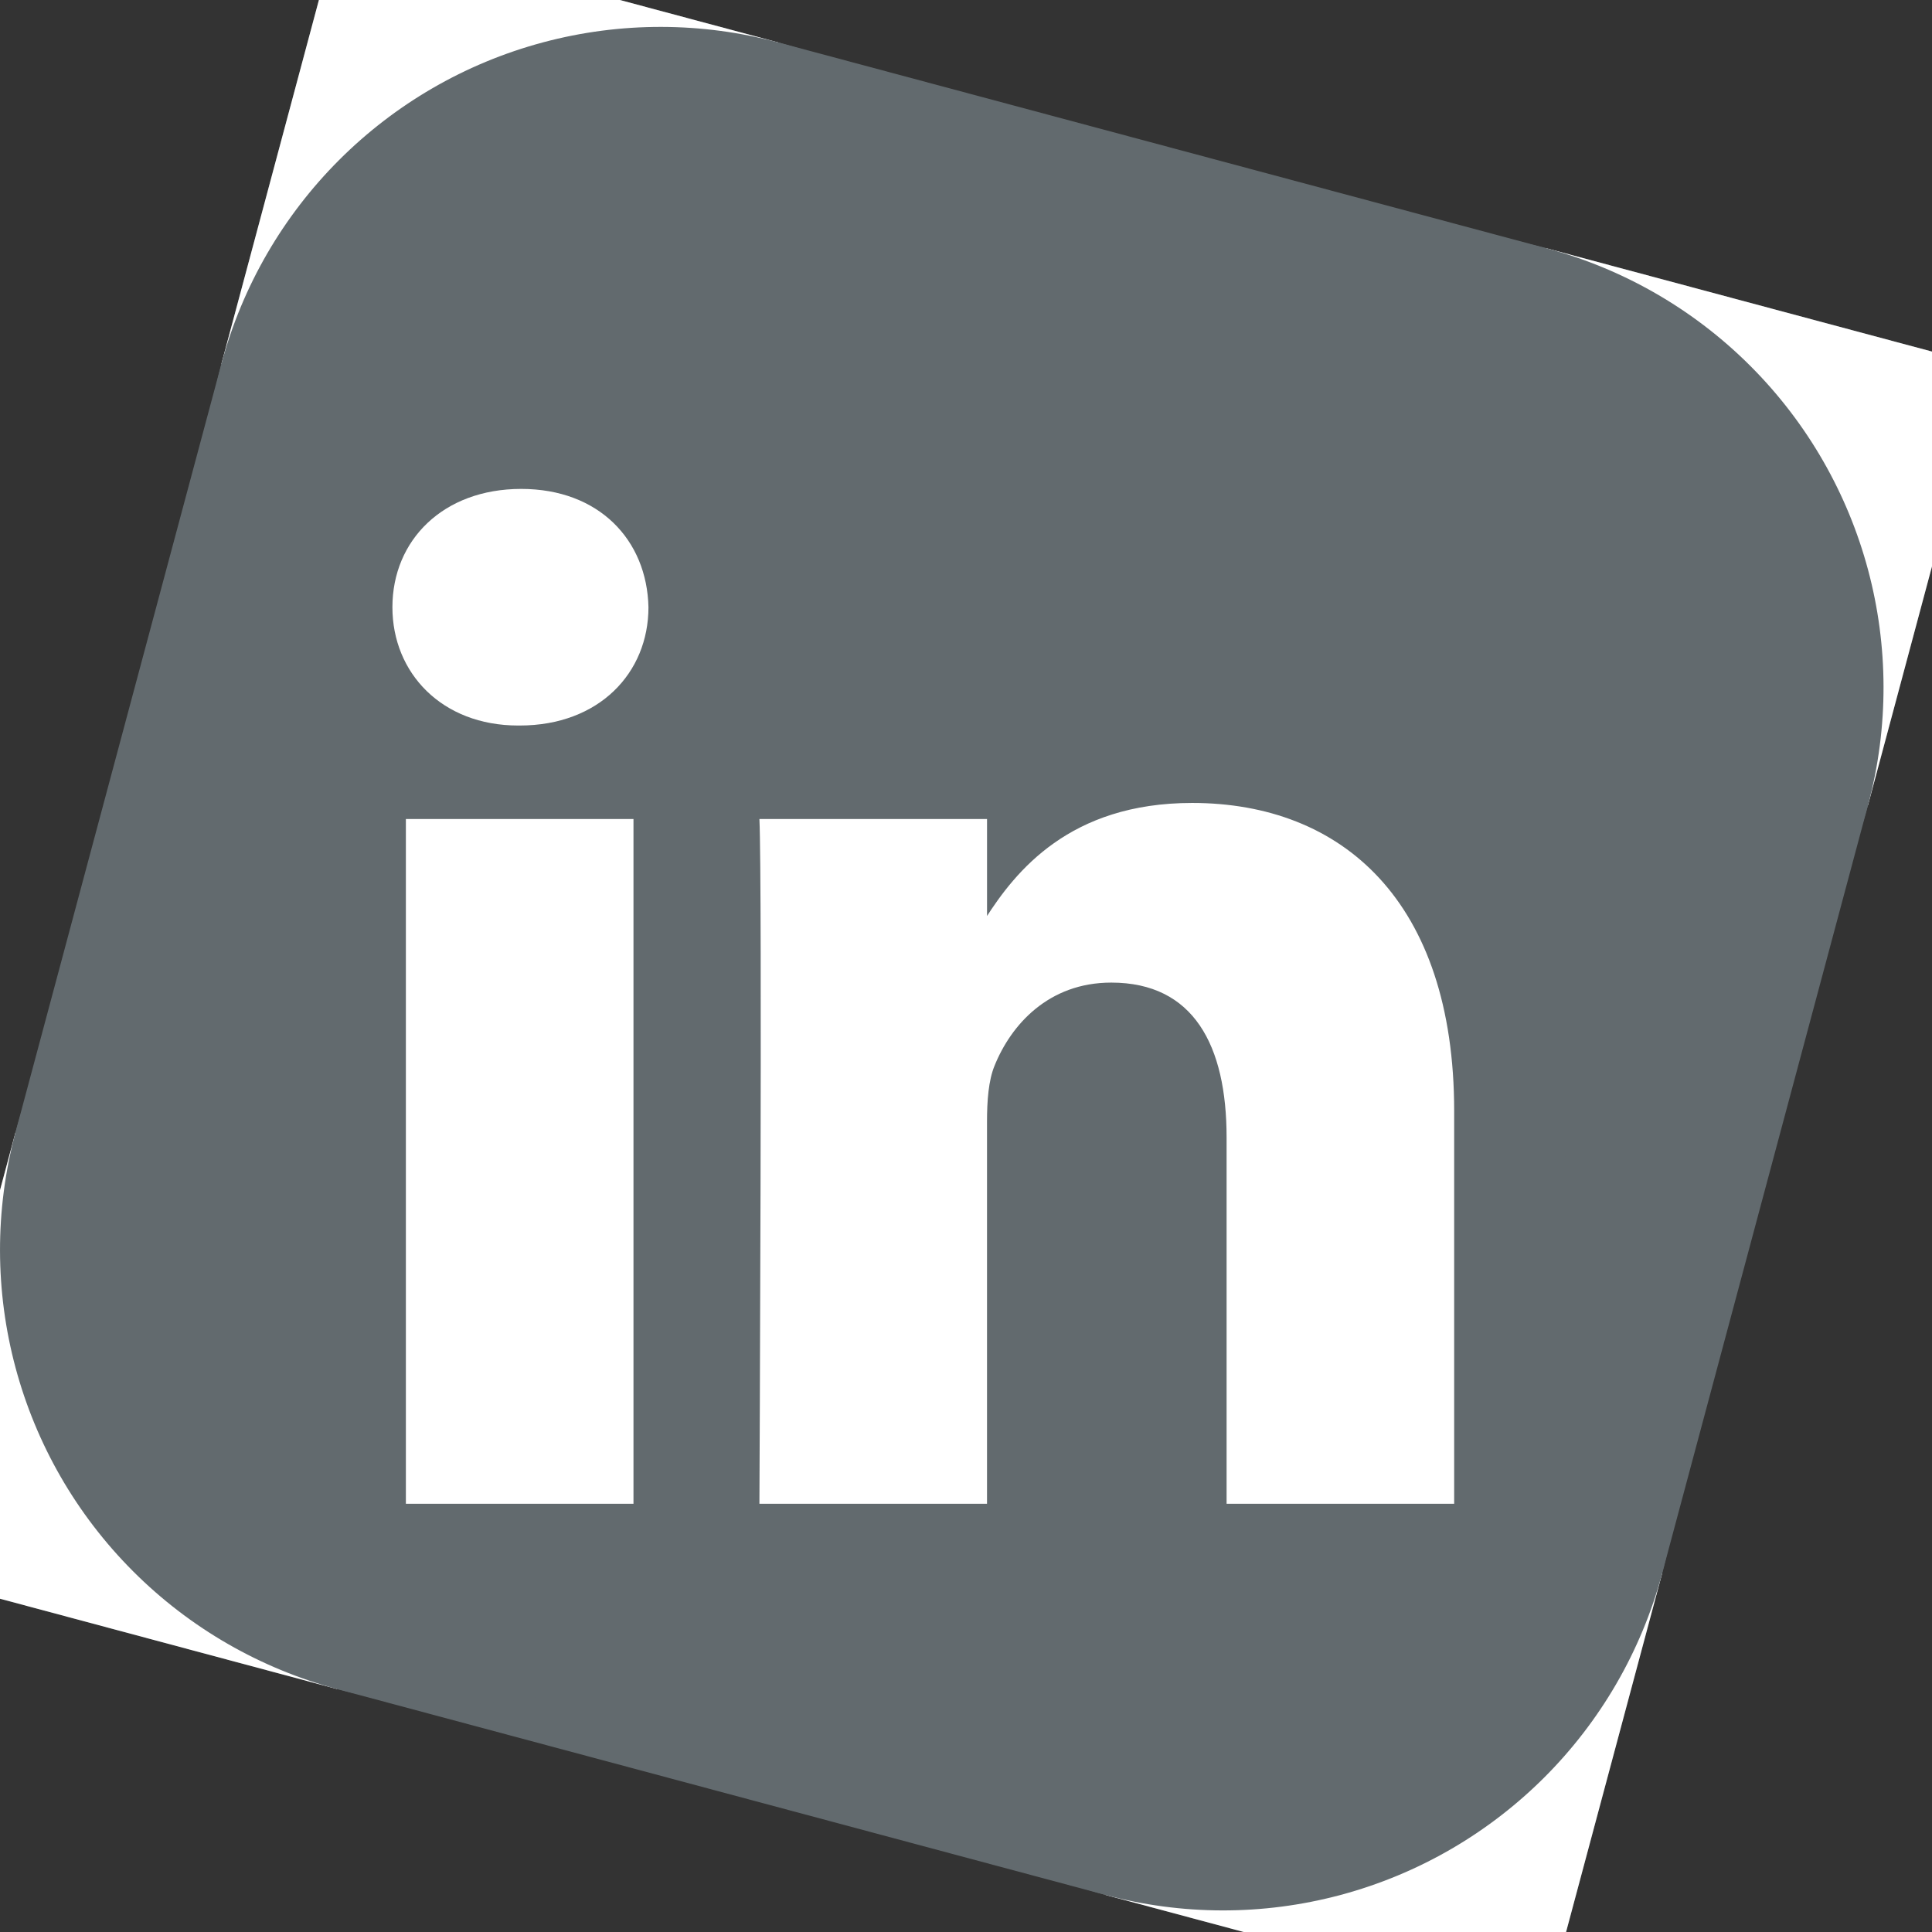
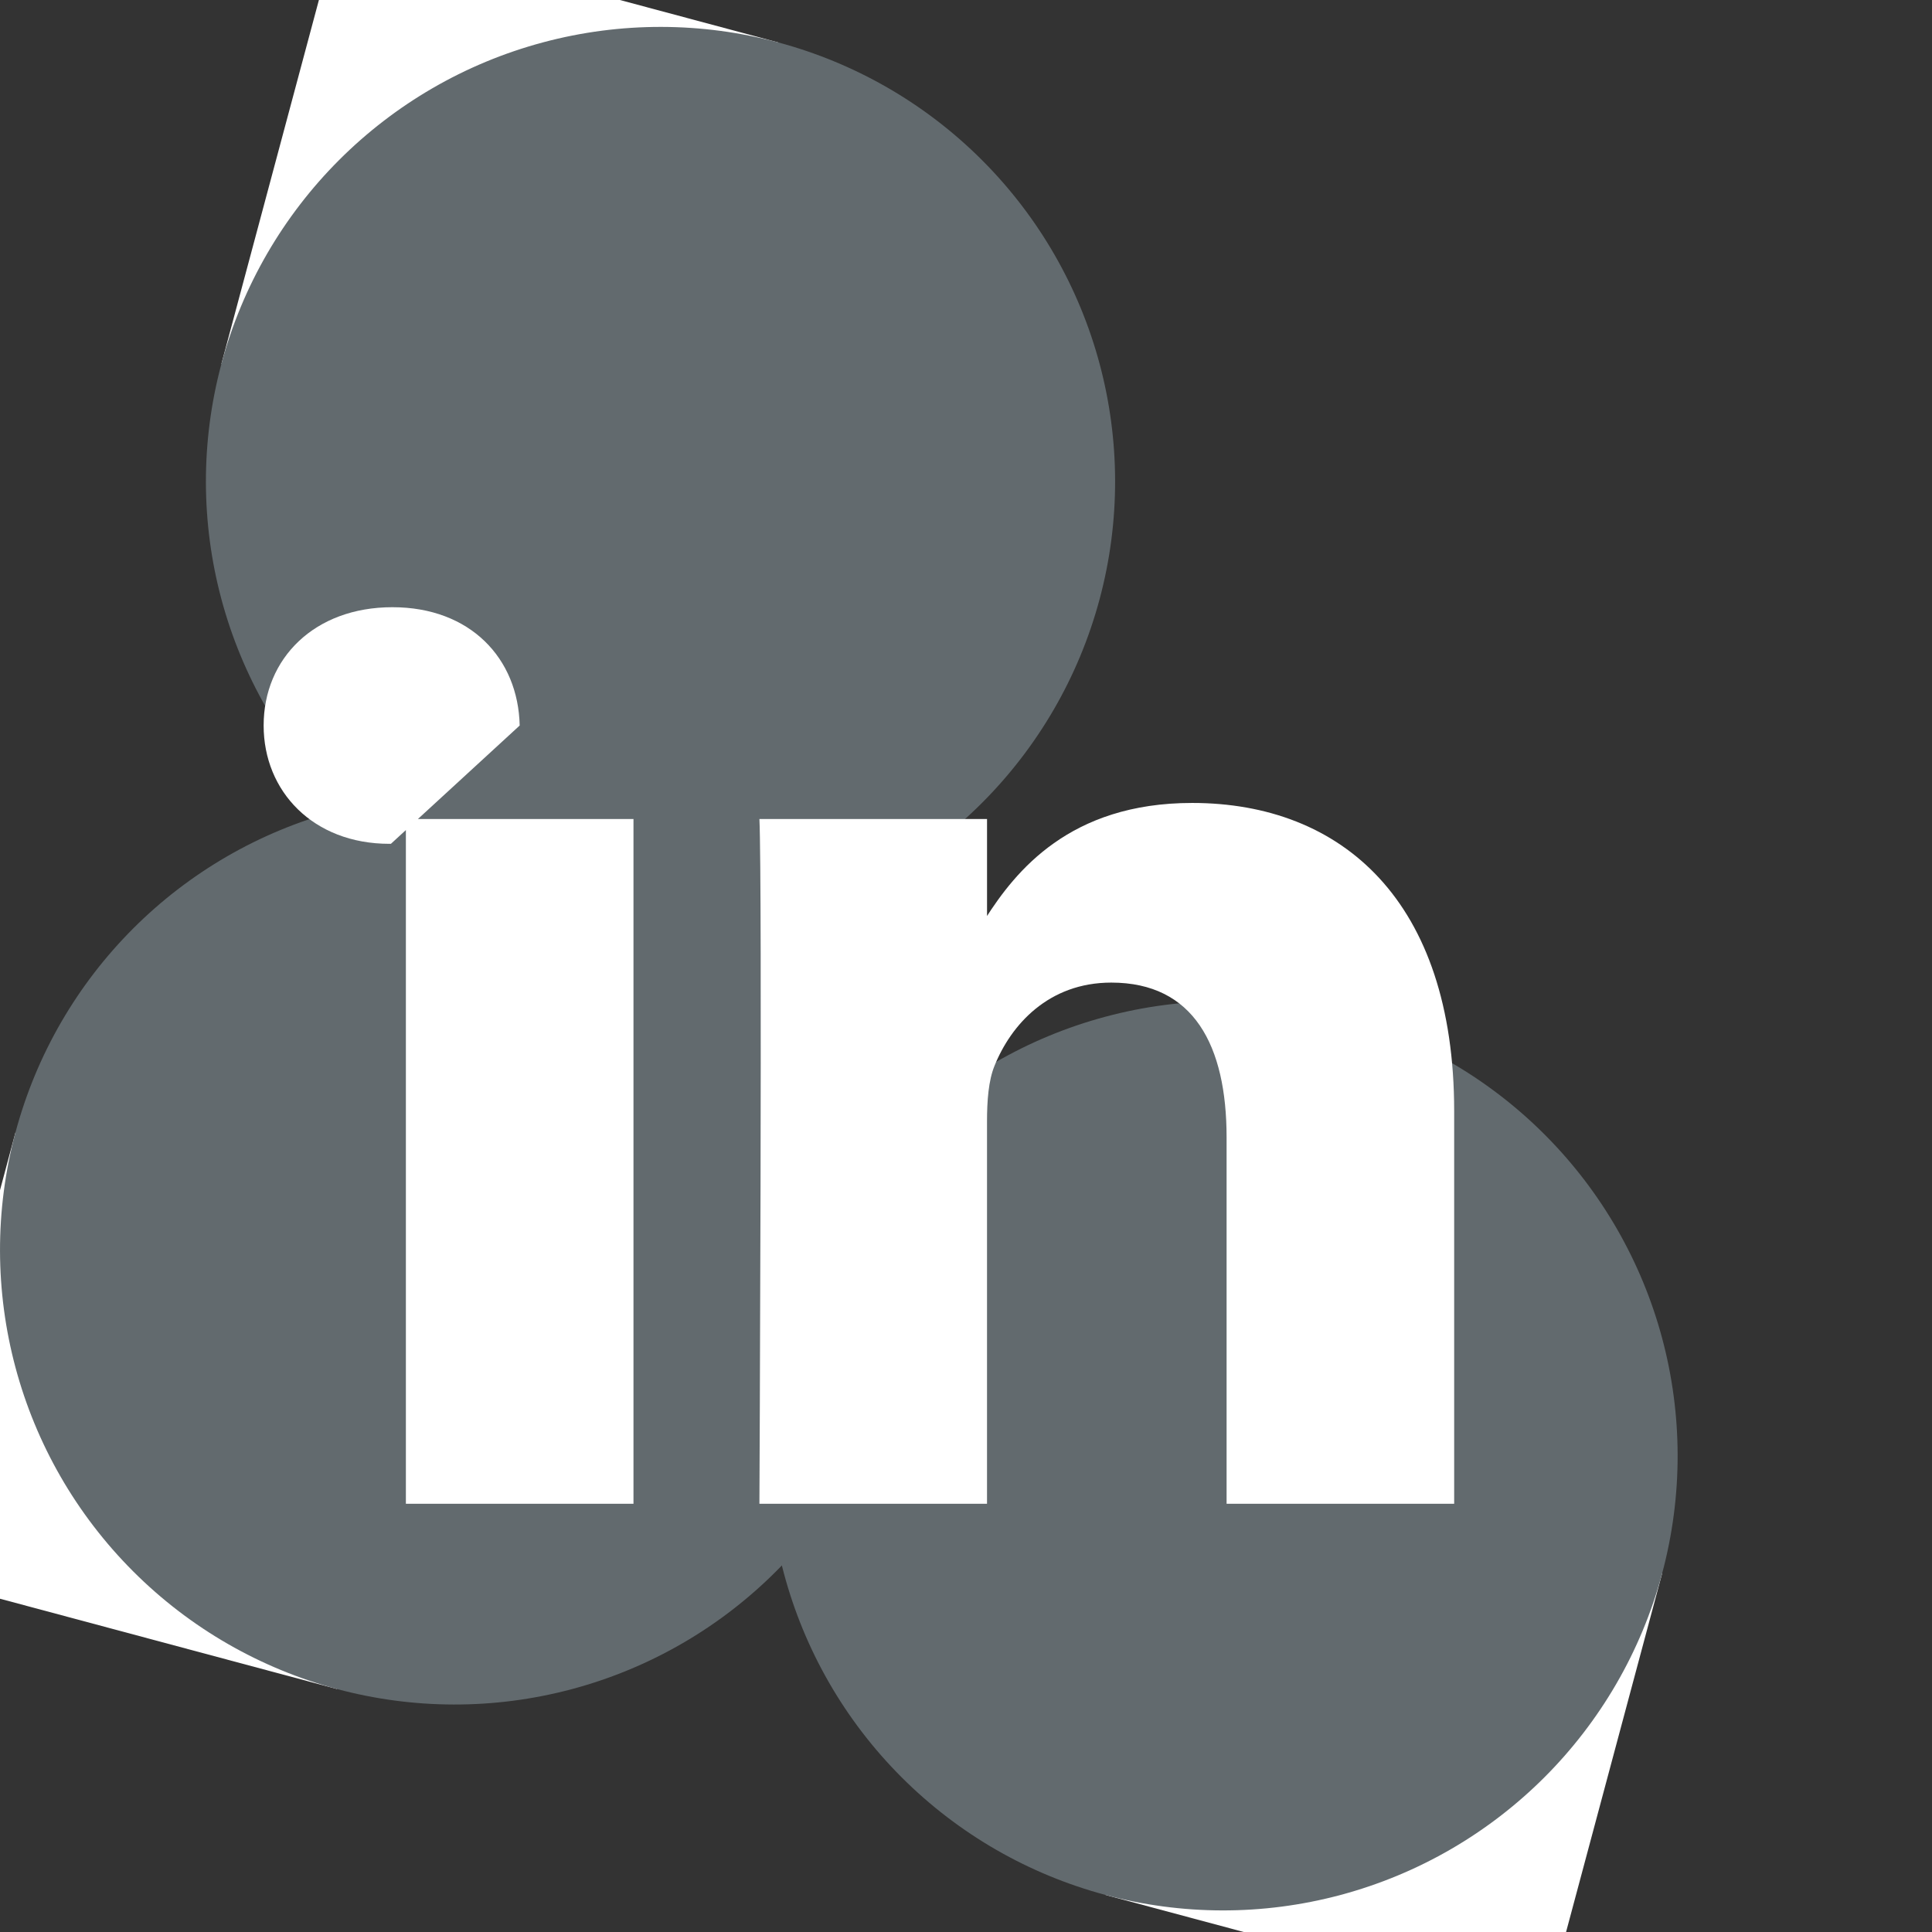
<svg xmlns="http://www.w3.org/2000/svg" width="34" height="34">
  <rect width="100%" height="100%" fill="#333333" stroke="none" />
  <g>
    <title>Layer 1</title>
    <g transform="rotate(15 8.013 22)" id="svg_6">
-       <rect height="30" width="30" y="0" x="0" stroke-width="0" stroke="#000000" fill="#626a6e" id="main" />
      <rect height="8" width="8" y="0" x="0" stroke-width="0" stroke="#000000" fill="#ffffff" id="CS1" />
      <circle r="8" cy="8" cx="8" stroke-width="0" stroke="#000000" fill="#626a6e" id="CC1" />
-       <rect height="8" width="8" y="0" x="22" stroke-width="0" stroke="#000000" fill="#ffffff" id="CS2" />
-       <circle r="8" cy="8" cx="22" stroke-width="0" stroke="#000000" fill="#626a6e" id="CC2" />
      <rect height="8" width="8" y="22" x="22" stroke-width="0" stroke="#000000" fill="#ffffff" id="CS3" />
      <circle r="8" cy="22" cx="22" stroke-width="0" stroke="#000000" fill="#626a6e" id="CC3" />
      <rect height="8" width="8" y="22" x="0" stroke-width="0" stroke="#000000" fill="#ffffff" id="CS4" />
      <circle r="8" cy="22" cx="8" stroke-width="0" stroke="#000000" fill="#626a6e" id="CC4" />
    </g>
    <g transform="scale(0.35) translate(-205 10)" id="g12">
-       <path d="m236.852,65.611l0,-34.43l-11.444,0l0,34.43l11.444,0zm-5.722,-39.131c3.99,0 6.475,-2.644 6.475,-5.948c-0.074,-3.378 -2.485,-5.949 -6.399,-5.949c-3.916,0 -6.475,2.571 -6.475,5.949c0,3.304 2.484,5.948 6.324,5.948l0.074,0l0.001,0z" fill="#ffffff" id="path28" />
+       <path d="m236.852,65.611l0,-34.43l-11.444,0l0,34.43l11.444,0zm-5.722,-39.131c-0.074,-3.378 -2.485,-5.949 -6.399,-5.949c-3.916,0 -6.475,2.571 -6.475,5.949c0,3.304 2.484,5.948 6.324,5.948l0.074,0l0.001,0z" fill="#ffffff" id="path28" />
      <path d="m243.184,65.611l11.444,0l0,-19.227c0,-1.029 0.074,-2.057 0.377,-2.793c0.827,-2.056 2.71,-4.185 5.871,-4.185c4.142,0 5.798,3.157 5.798,7.786l0,18.419l11.443,0l0,-19.742c0,-10.575 -5.646,-15.496 -13.175,-15.496c-6.174,0 -8.884,3.451 -10.39,5.801l0.077,0l0,-4.993l-11.445,0c0.151,3.231 0,34.43 0,34.43l0,0l0,0z" fill="#ffffff" id="path30" />
    </g>
  </g>
</svg>